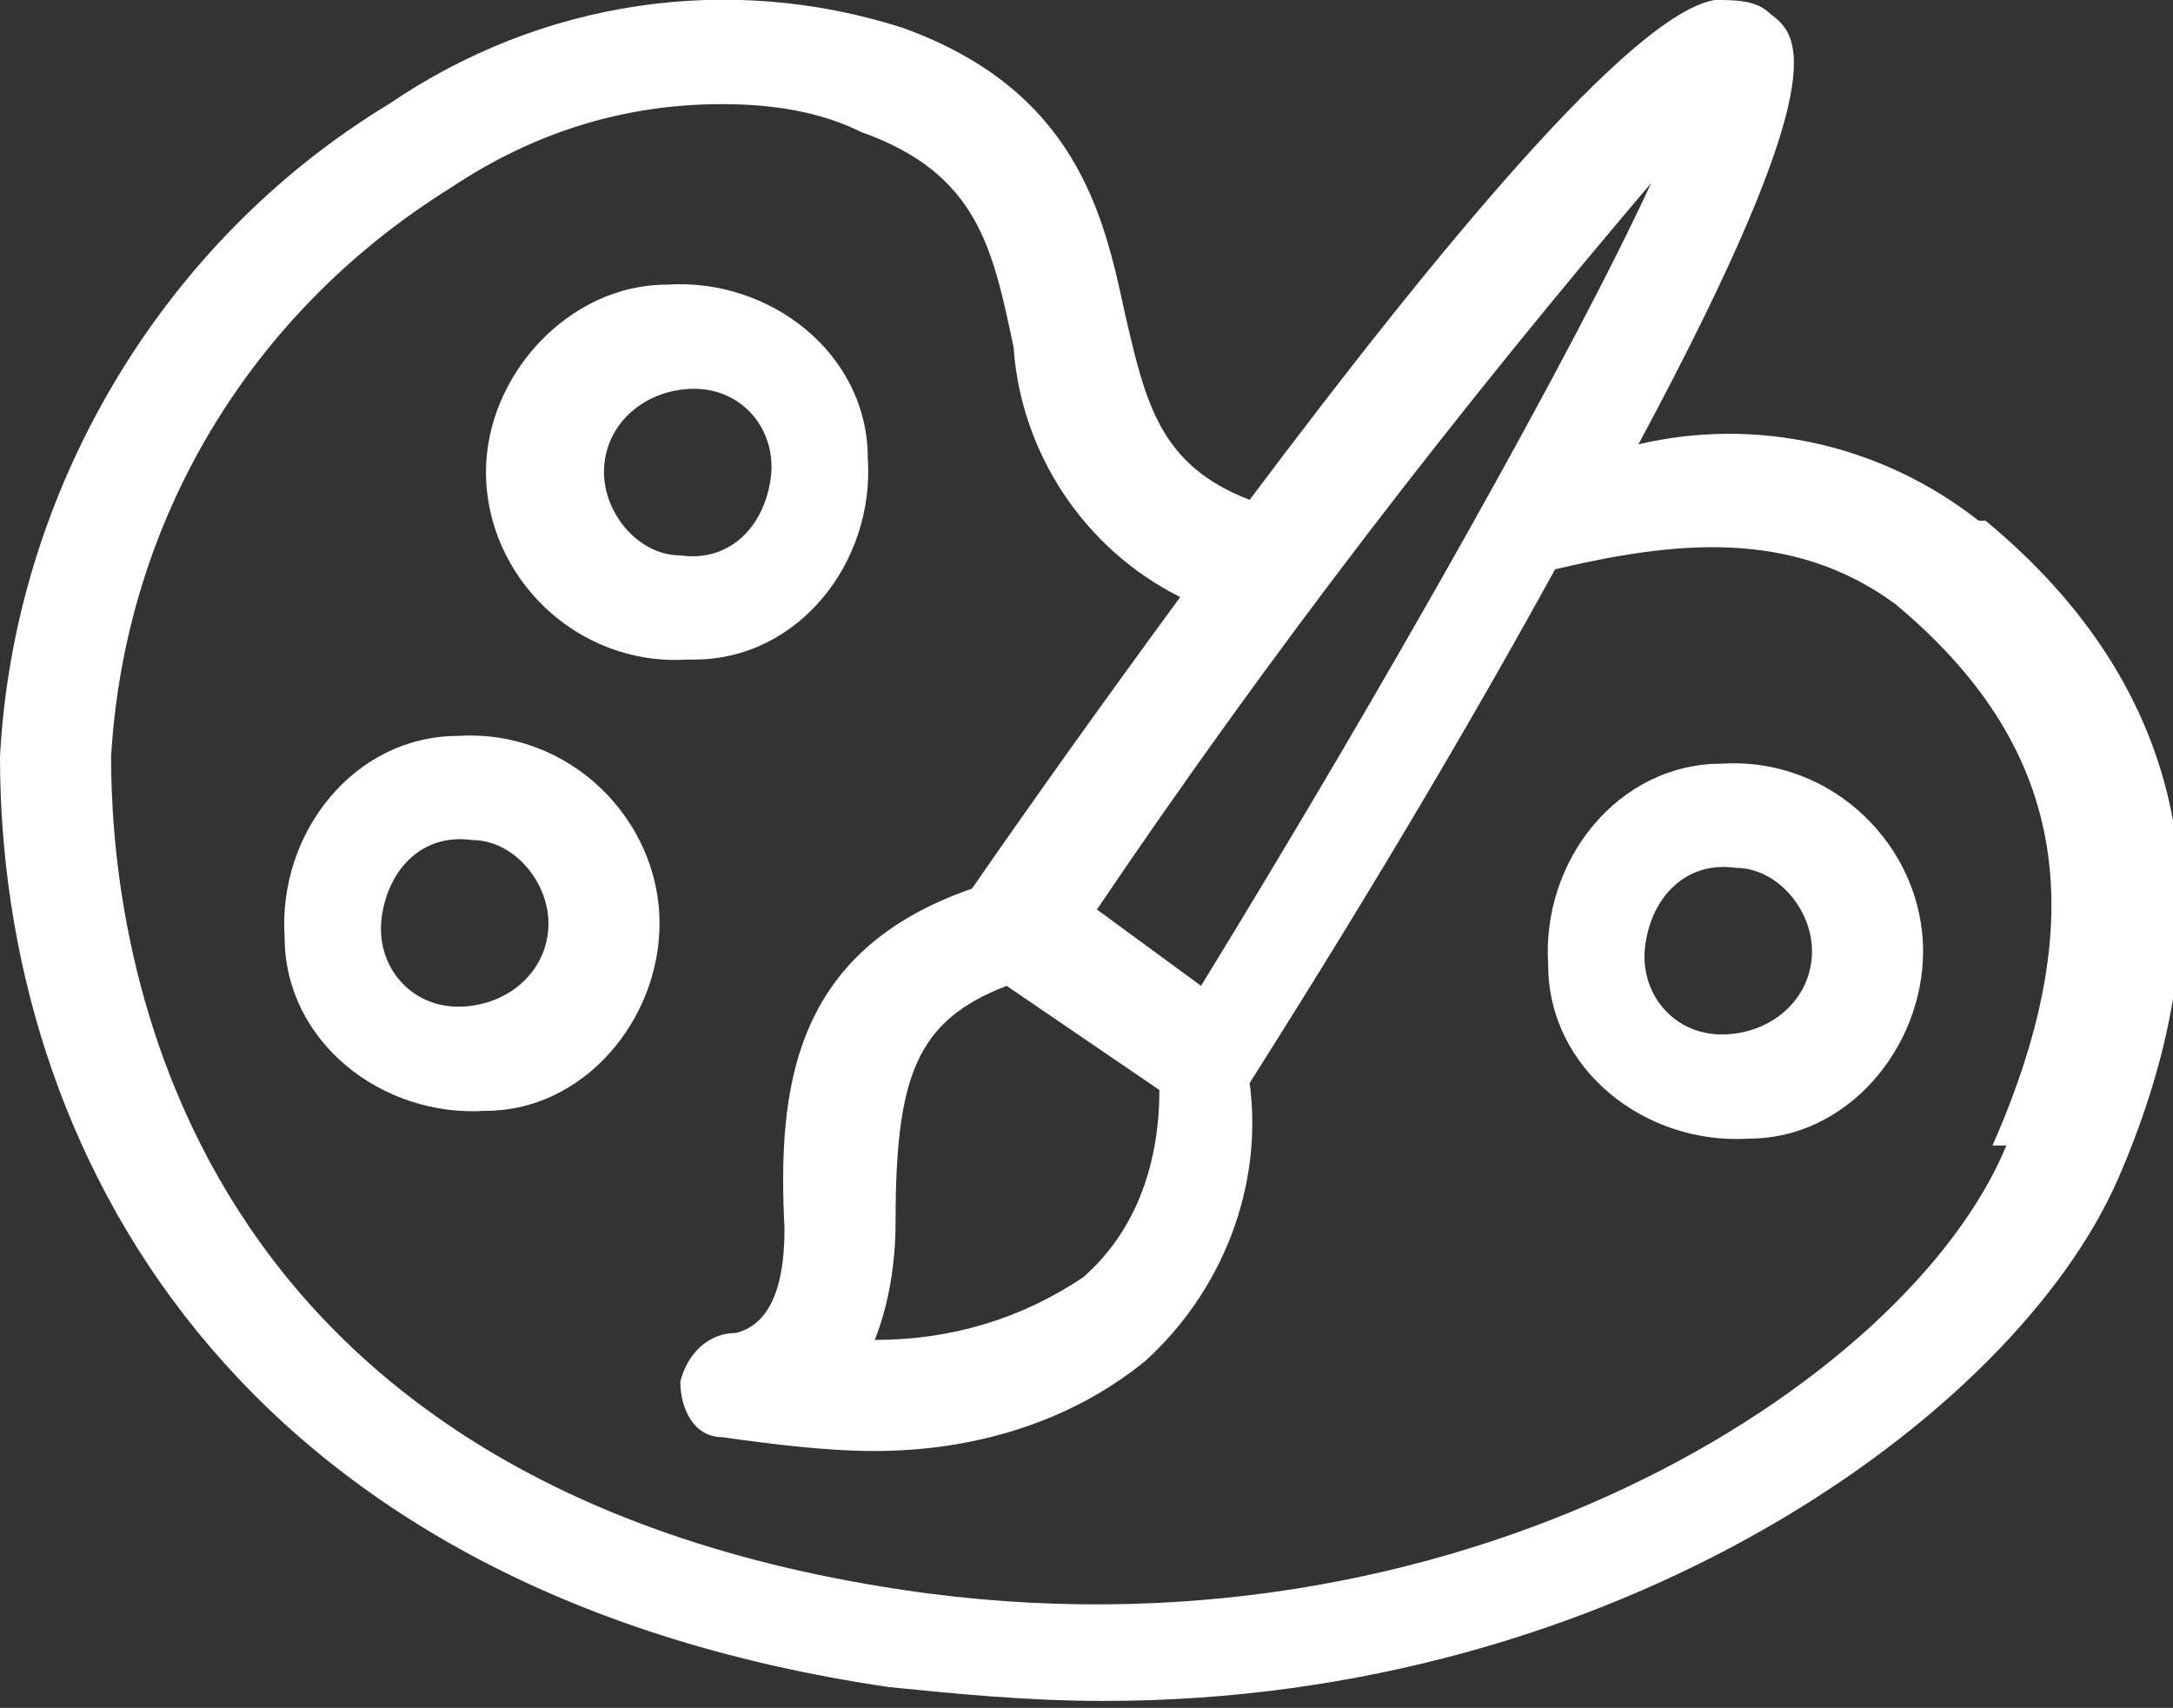
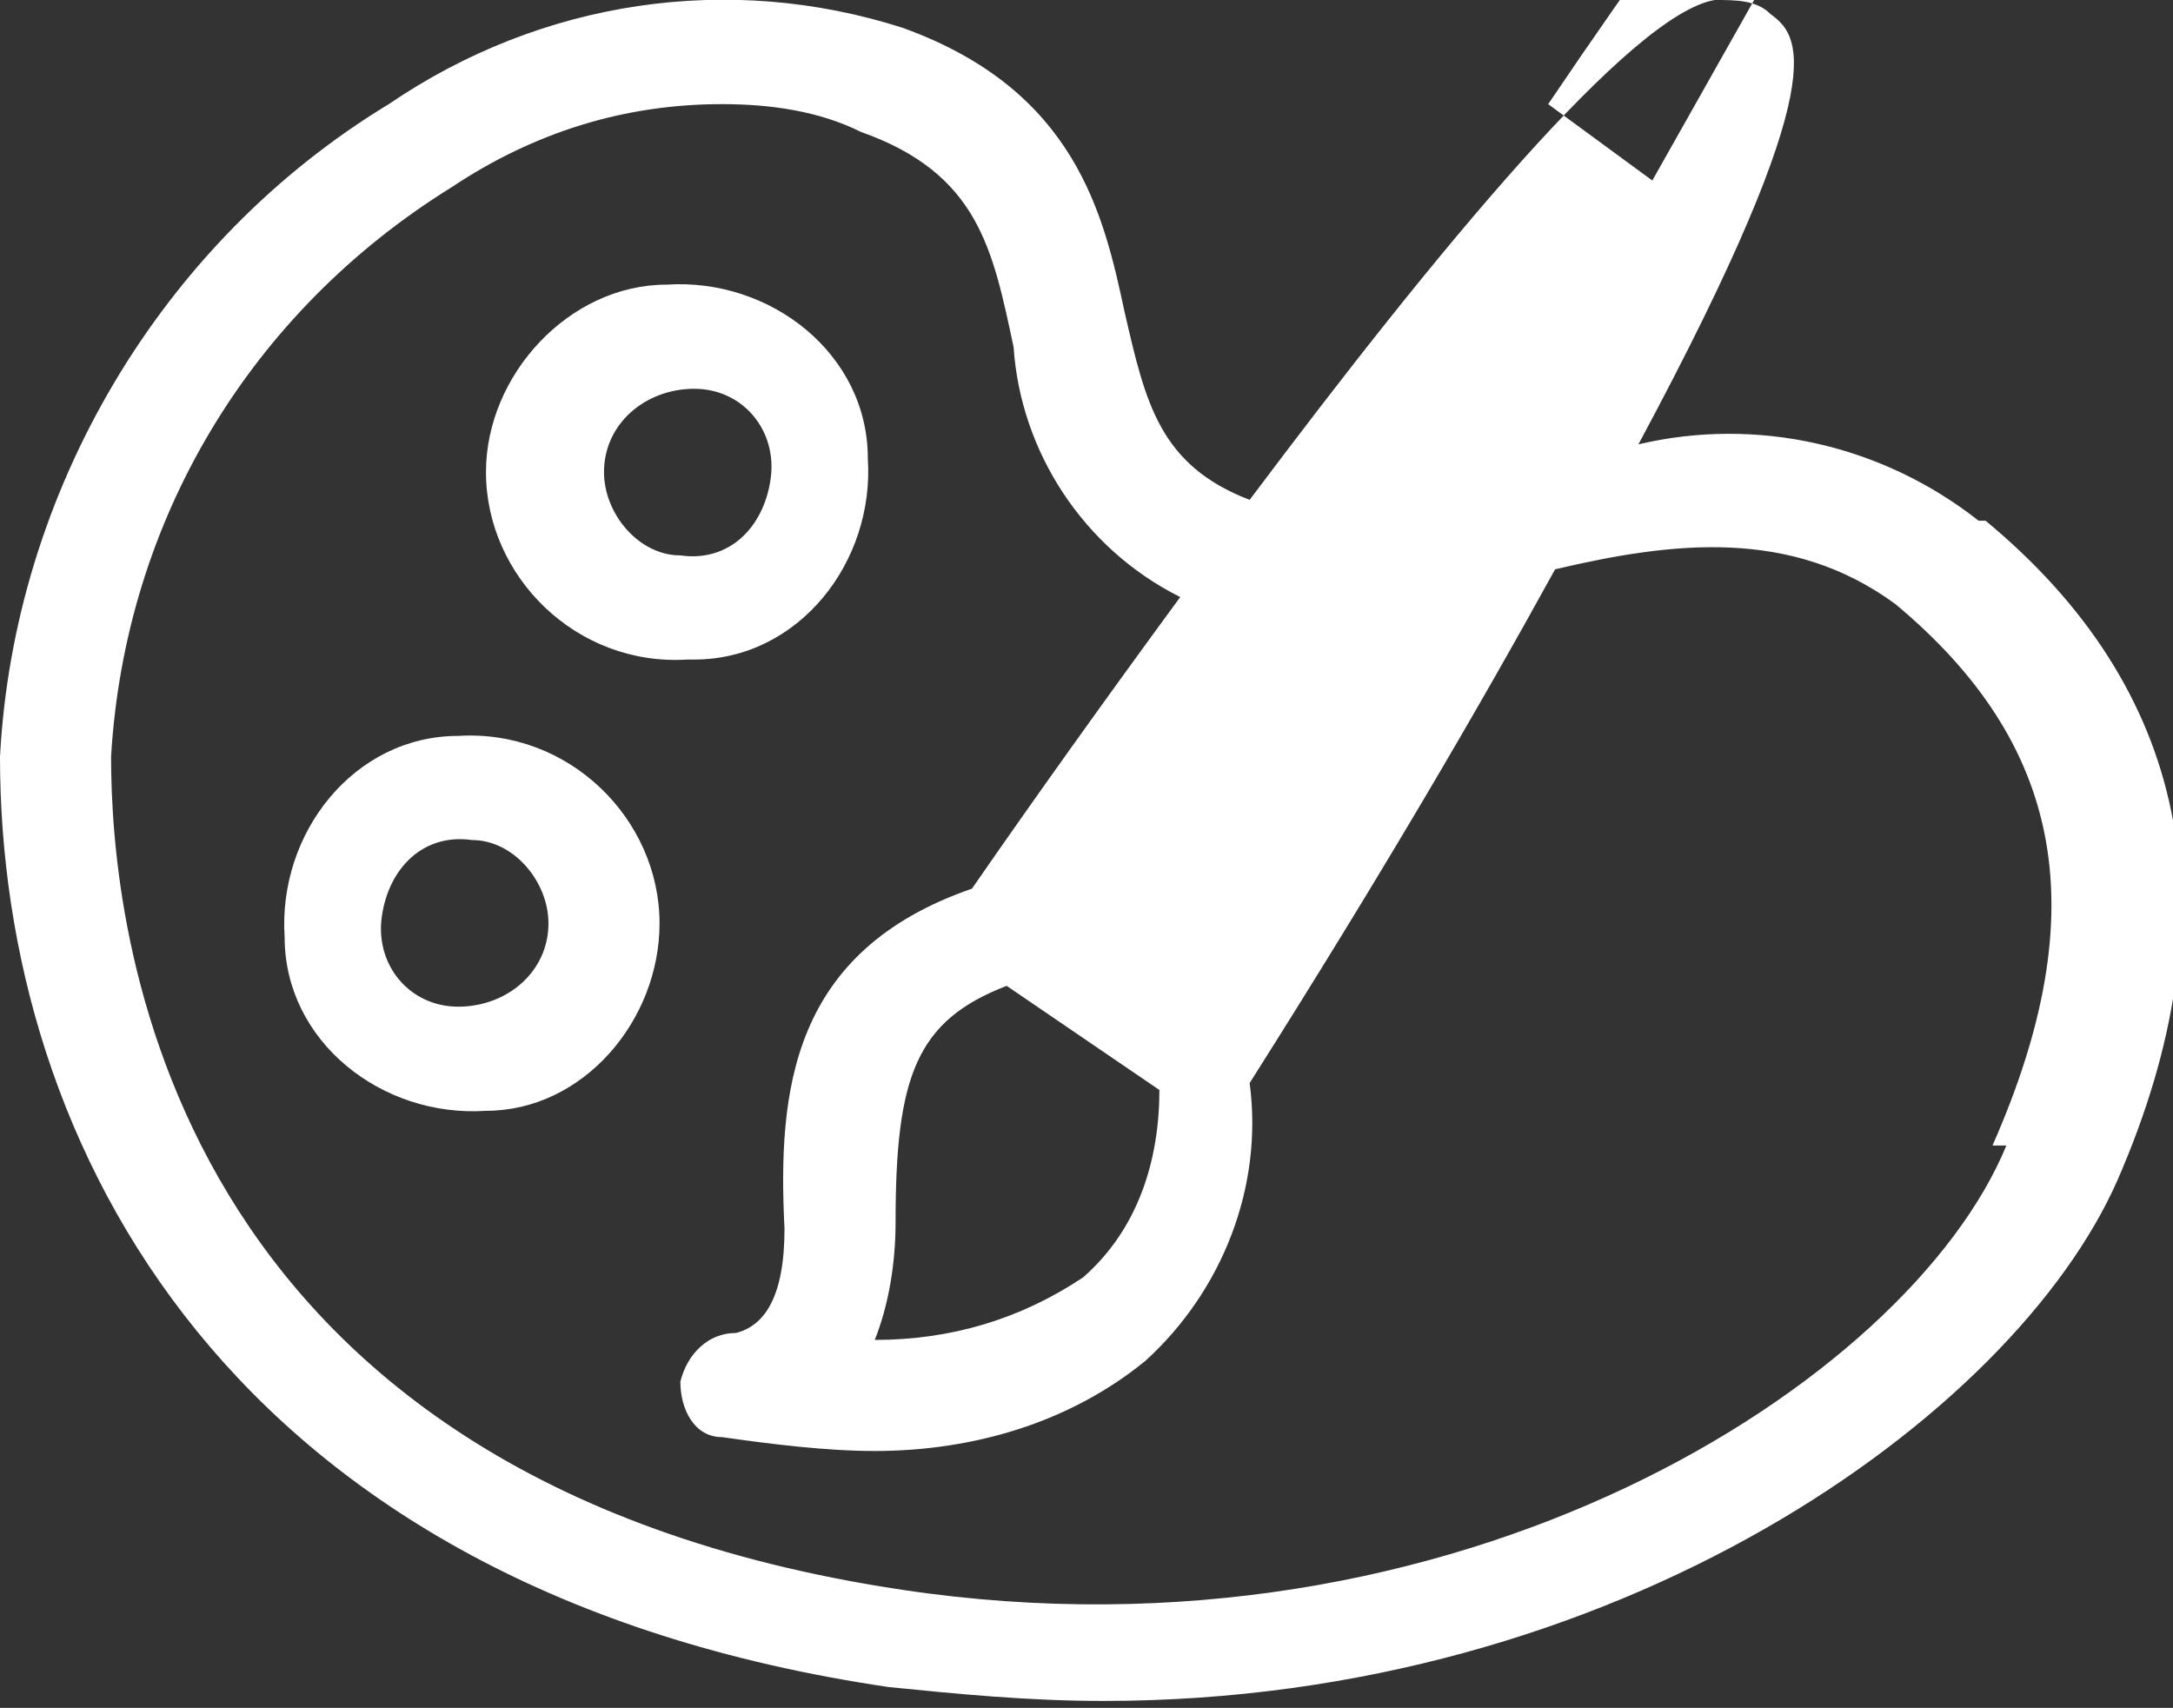
<svg xmlns="http://www.w3.org/2000/svg" id="color" version="1.1" viewBox="0 0 31.3 24.6">
  <rect x="0" y="0" width="31.3" height="24.6" fill="#333333" stroke="none" />
  <defs>
    <style>
      .st0 {
        fill: #fff;
      }
    </style>
  </defs>
-   <path id="Pfad_2808" class="st0" d="M24.8,11c-1.5,0-2.6,1.4-2.5,2.9,0,1.5,1.4,2.6,2.9,2.5,1.4,0,2.5-1.3,2.5-2.7,0-1.5-1.3-2.8-2.9-2.7h0ZM24.8,14.9c-.7,0-1.2-.6-1.1-1.3s.6-1.2,1.3-1.1c.6,0,1.1.6,1.1,1.2,0,.7-.6,1.2-1.3,1.2Z" />
  <path id="Pfad_2809" class="st0" d="M6.6,10.6c-1.5,0-2.6,1.4-2.5,2.9,0,1.5,1.4,2.6,2.9,2.5,1.4,0,2.5-1.3,2.5-2.7,0-1.5-1.3-2.8-2.9-2.7h0ZM6.6,14.5c-.7,0-1.2-.6-1.1-1.3s.6-1.2,1.3-1.1c.6,0,1.1.6,1.1,1.2,0,.7-.6,1.2-1.3,1.2Z" />
  <path id="Pfad_2810" class="st0" d="M10,9.5c1.5,0,2.6-1.4,2.5-2.9,0-1.5-1.4-2.6-2.9-2.5-1.4,0-2.6,1.3-2.6,2.7,0,1.5,1.3,2.8,2.9,2.7h0ZM10,5.6c.7,0,1.2.6,1.1,1.3s-.6,1.2-1.3,1.1c-.6,0-1.1-.6-1.1-1.2,0-.7.6-1.2,1.3-1.2Z" />
-   <path id="Pfad_2811" class="st0" d="M28.5,7.5c-1.4-1.1-3.2-1.5-4.9-1.1C26.5,1,25.9.5,25.5.2c-.2-.2-.5-.2-.8-.2-1.2.2-4,3.6-6.7,7.2-1.3-.5-1.5-1.4-1.8-2.7-.3-1.4-.7-3.2-3.2-4.1C10.5-.4,7.8,0,5.6,1.5,2.3,3.5.2,7.1,0,10.9c0,5.6,3.3,12,12.8,13.4,1,.1,2,.2,3.1.2,7.4,0,13.1-4.1,14.6-7.5,1.7-3.9,1-7.1-1.9-9.5ZM23.8,2.6c-1.1,2.4-3.8,7.2-6.5,11.6l-1.5-1.1c2.5-3.7,5.2-7.2,8.1-10.6h0ZM15.6,18.4c-.9.6-1.9.9-3,.9.2-.5.3-1.1.3-1.7,0-2.1.3-2.9,1.6-3.4l2.2,1.5c0,1-.3,2-1.1,2.7h0ZM28.9,16.5h0c-1.4,3.4-7.9,7.6-15.9,6.4C2.3,21.3,1.6,13.3,1.6,10.9c.2-3.4,2-6.4,4.9-8.2,1.2-.8,2.5-1.2,3.9-1.2.7,0,1.4.1,2,.4,1.7.6,1.9,1.7,2.2,3.1.1,1.5,1,2.9,2.4,3.6-1.1,1.5-2.1,2.9-3,4.2-2.6.9-2.8,2.9-2.7,4.9,0,1-.3,1.4-.7,1.5-.4,0-.7.3-.8.7,0,.4.2.8.6.8.7.1,1.5.2,2.2.2,1.4,0,2.8-.4,3.9-1.3,1.1-1,1.7-2.5,1.5-4,1.9-3,3.3-5.4,4.4-7.4,1.7-.4,3.4-.6,4.9.5,2.4,2,2.9,4.4,1.4,7.8h0Z" />
+   <path id="Pfad_2811" class="st0" d="M28.5,7.5c-1.4-1.1-3.2-1.5-4.9-1.1C26.5,1,25.9.5,25.5.2c-.2-.2-.5-.2-.8-.2-1.2.2-4,3.6-6.7,7.2-1.3-.5-1.5-1.4-1.8-2.7-.3-1.4-.7-3.2-3.2-4.1C10.5-.4,7.8,0,5.6,1.5,2.3,3.5.2,7.1,0,10.9c0,5.6,3.3,12,12.8,13.4,1,.1,2,.2,3.1.2,7.4,0,13.1-4.1,14.6-7.5,1.7-3.9,1-7.1-1.9-9.5ZM23.8,2.6l-1.5-1.1c2.5-3.7,5.2-7.2,8.1-10.6h0ZM15.6,18.4c-.9.6-1.9.9-3,.9.2-.5.3-1.1.3-1.7,0-2.1.3-2.9,1.6-3.4l2.2,1.5c0,1-.3,2-1.1,2.7h0ZM28.9,16.5h0c-1.4,3.4-7.9,7.6-15.9,6.4C2.3,21.3,1.6,13.3,1.6,10.9c.2-3.4,2-6.4,4.9-8.2,1.2-.8,2.5-1.2,3.9-1.2.7,0,1.4.1,2,.4,1.7.6,1.9,1.7,2.2,3.1.1,1.5,1,2.9,2.4,3.6-1.1,1.5-2.1,2.9-3,4.2-2.6.9-2.8,2.9-2.7,4.9,0,1-.3,1.4-.7,1.5-.4,0-.7.3-.8.7,0,.4.2.8.6.8.7.1,1.5.2,2.2.2,1.4,0,2.8-.4,3.9-1.3,1.1-1,1.7-2.5,1.5-4,1.9-3,3.3-5.4,4.4-7.4,1.7-.4,3.4-.6,4.9.5,2.4,2,2.9,4.4,1.4,7.8h0Z" />
</svg>